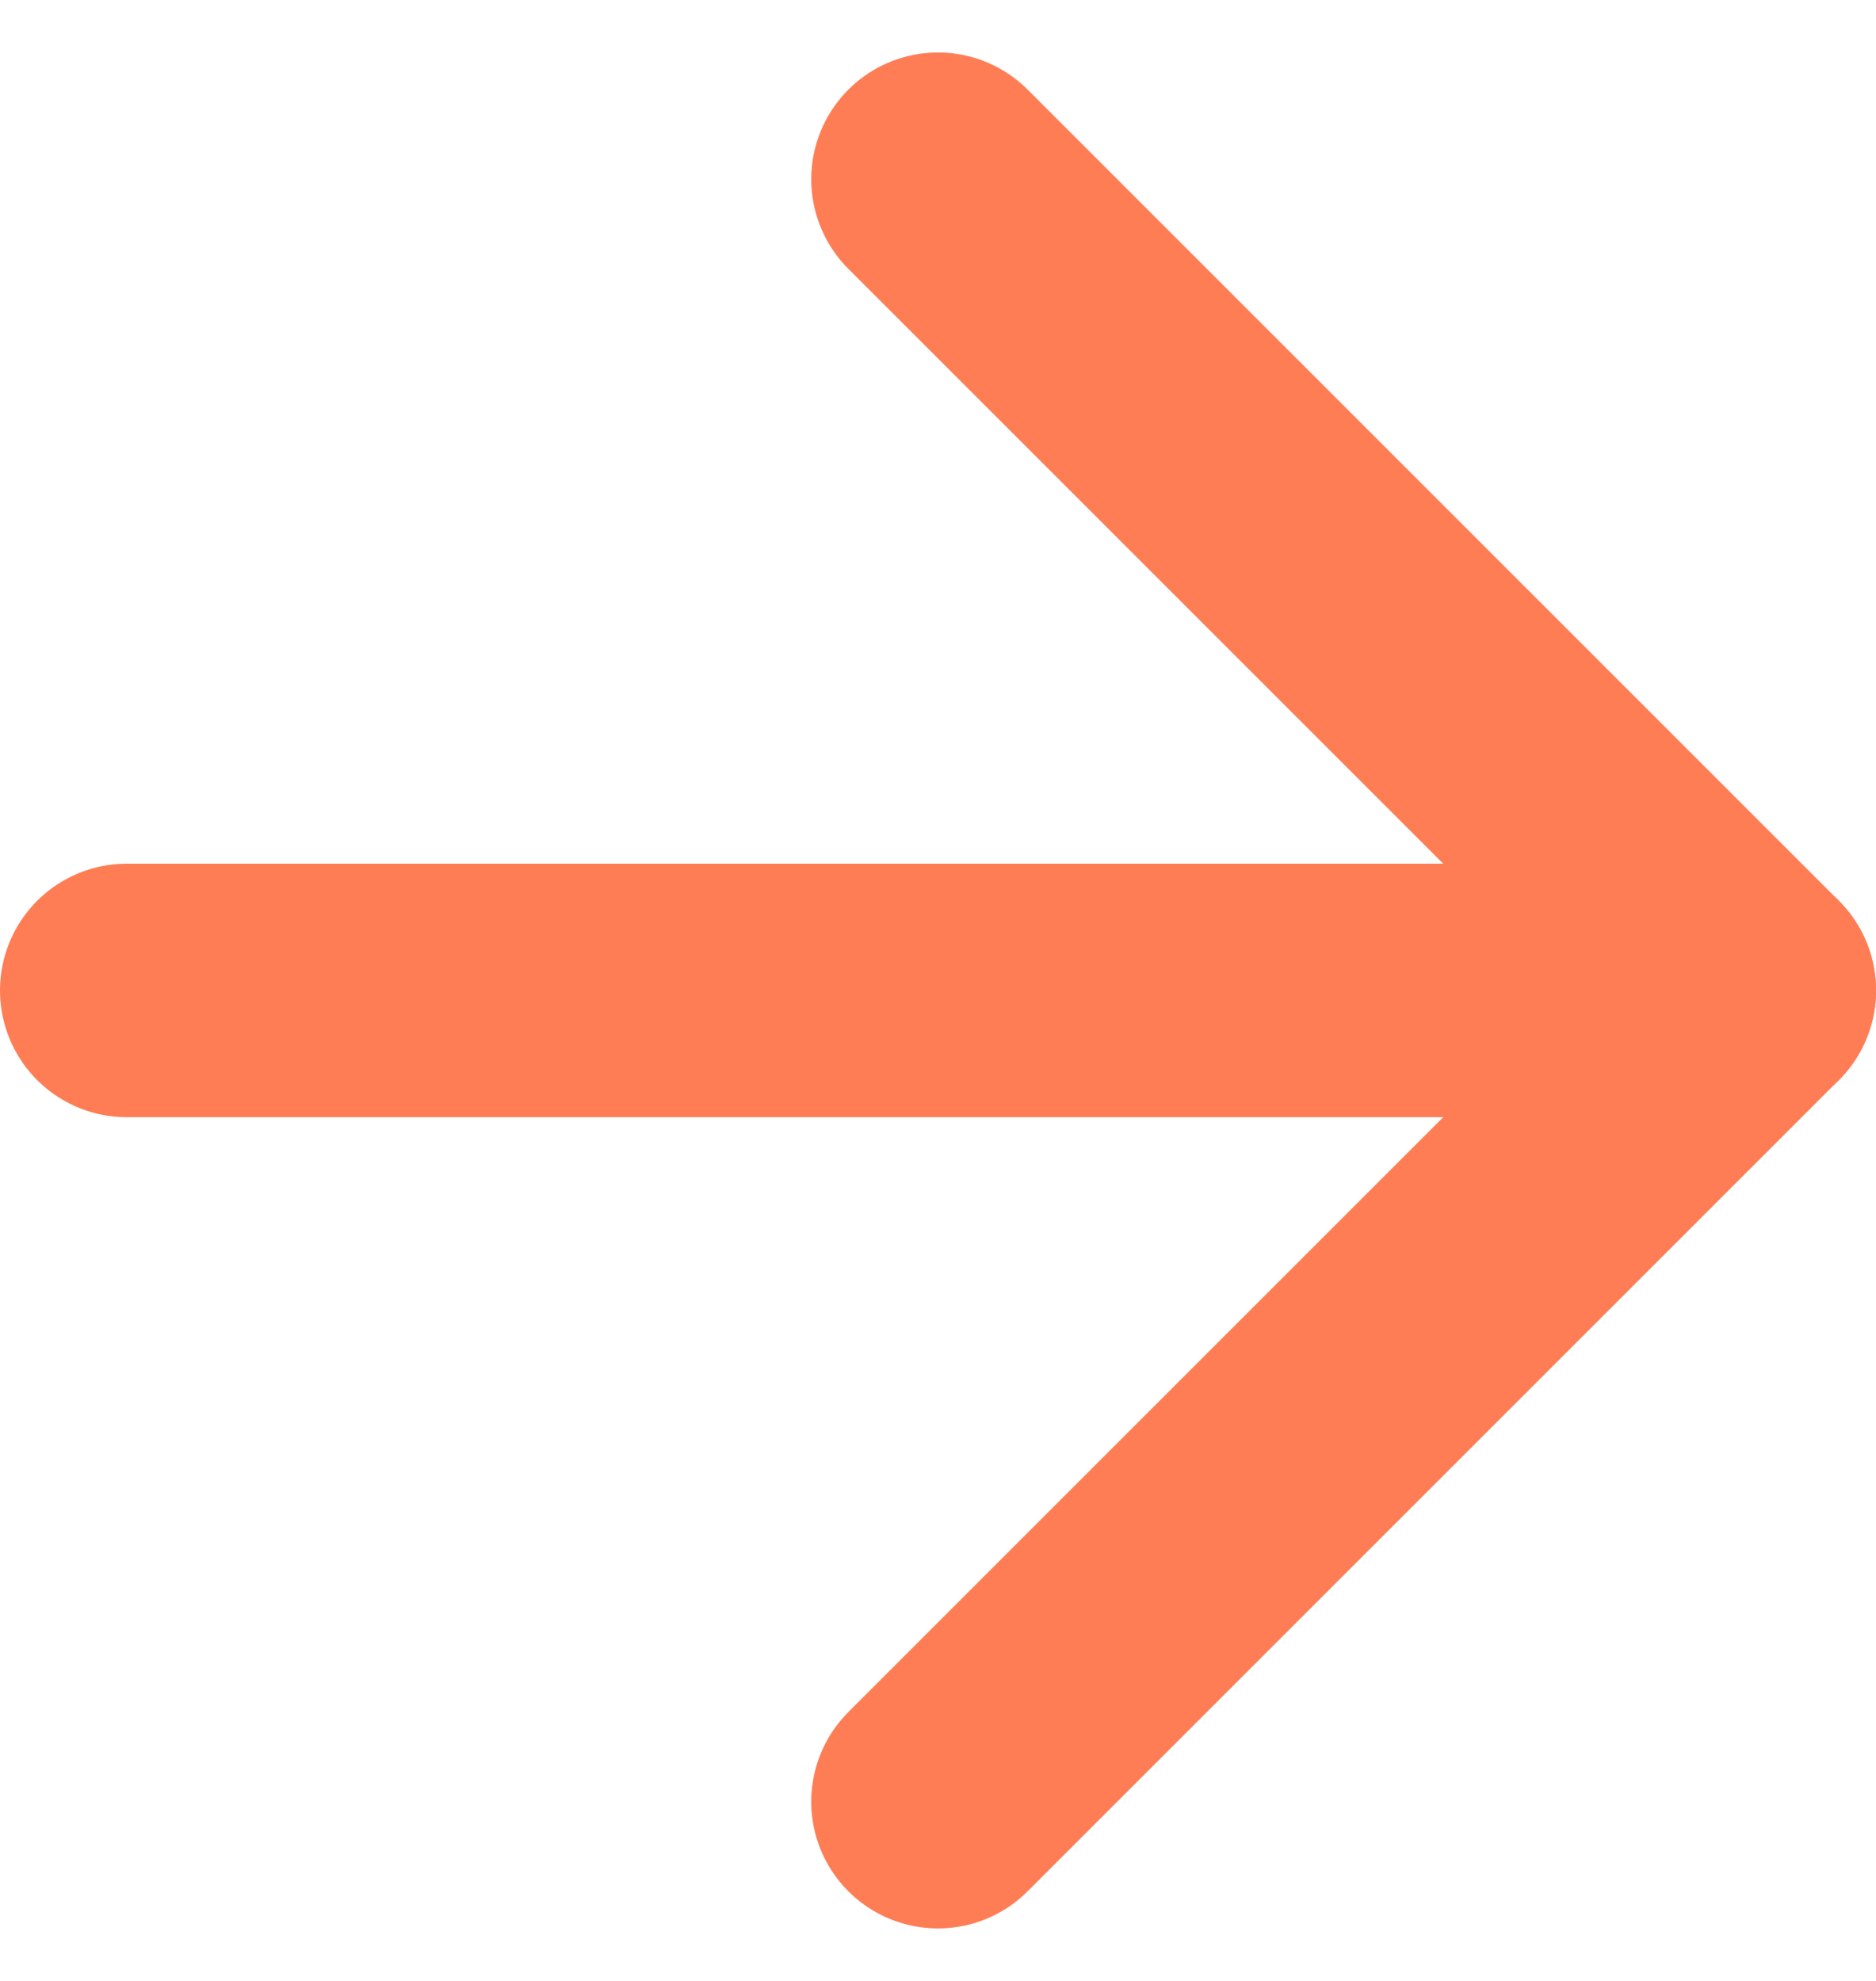
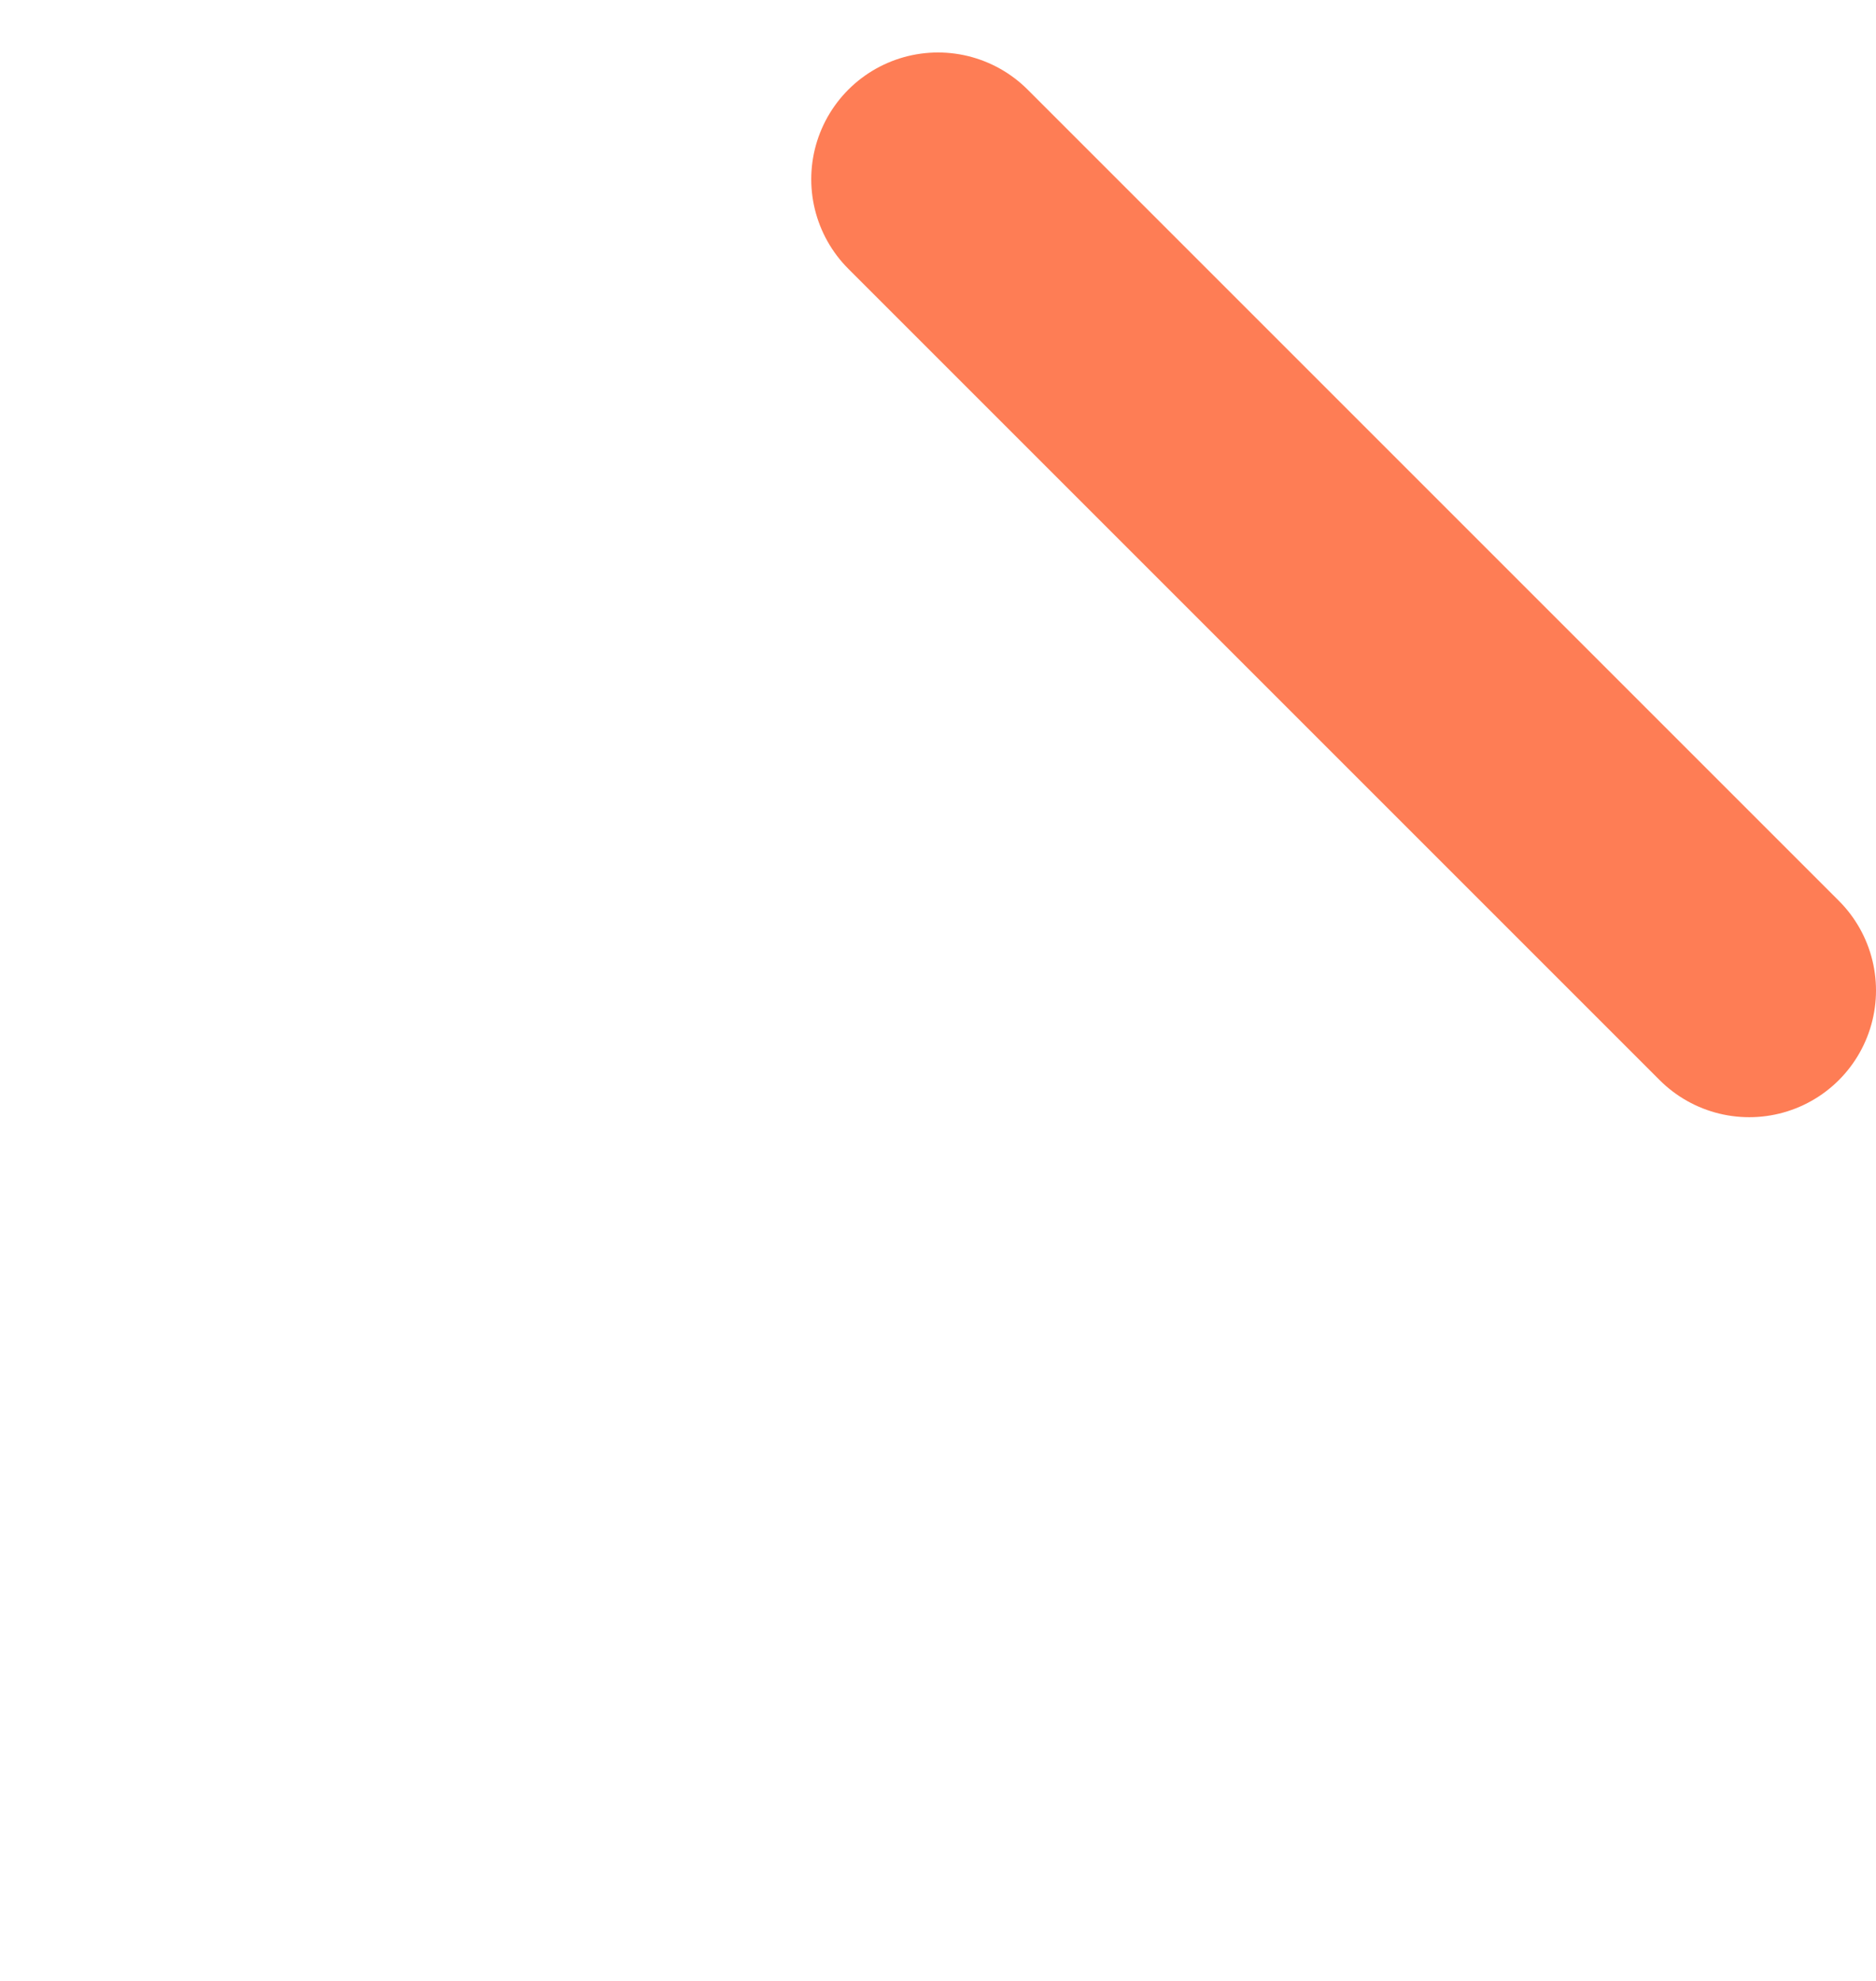
<svg xmlns="http://www.w3.org/2000/svg" width="14.8" height="15.628" viewBox="0 0 14.8 15.628">
  <g id="Icon_feather-arrow-right" data-name="Icon feather-arrow-right" transform="translate(-6.5 -6.086)">
-     <path id="Path_650" data-name="Path 650" d="M7.5,18H20.3" transform="translate(0 -4.1)" fill="none" stroke="#fe7d55" stroke-linecap="round" stroke-linejoin="round" stroke-width="2" />
-     <path id="Path_651" data-name="Path 651" d="M18,7.5l6.4,6.4L18,20.3" transform="translate(-4.1 0)" fill="none" stroke="#fe7d55" stroke-linecap="round" stroke-linejoin="round" stroke-width="2" />
+     <path id="Path_651" data-name="Path 651" d="M18,7.5l6.4,6.4" transform="translate(-4.1 0)" fill="none" stroke="#fe7d55" stroke-linecap="round" stroke-linejoin="round" stroke-width="2" />
  </g>
</svg>